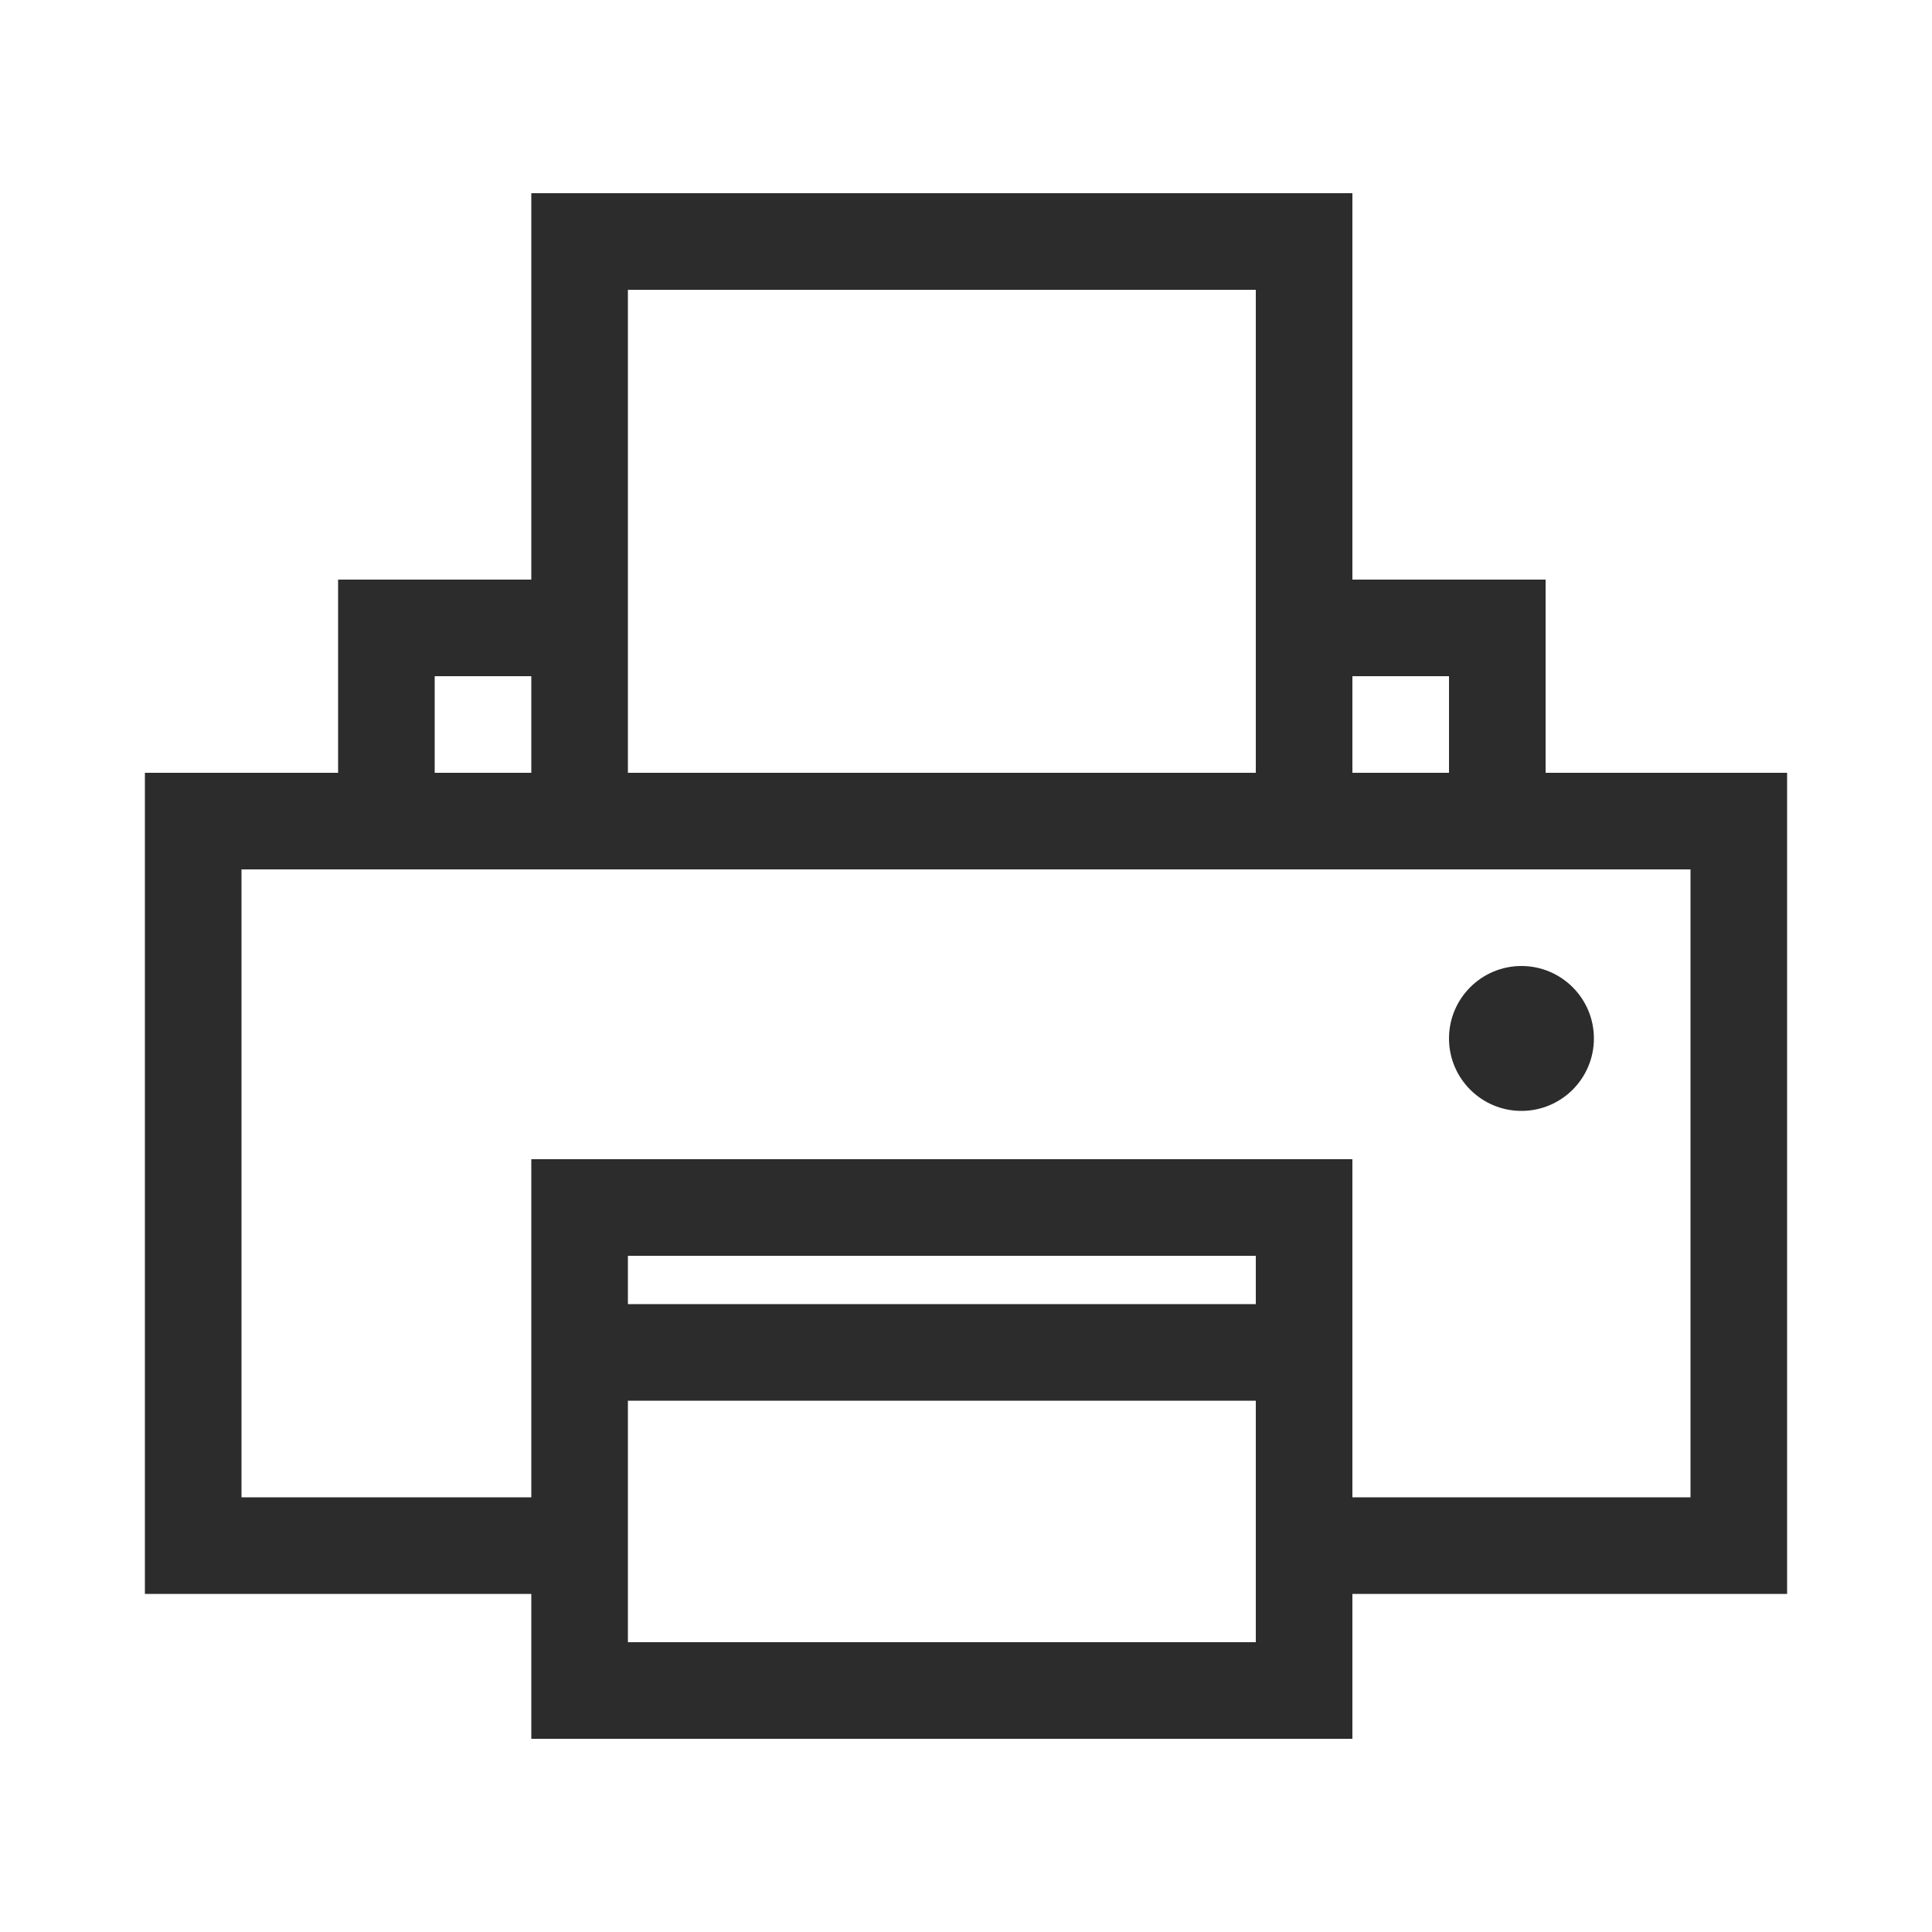
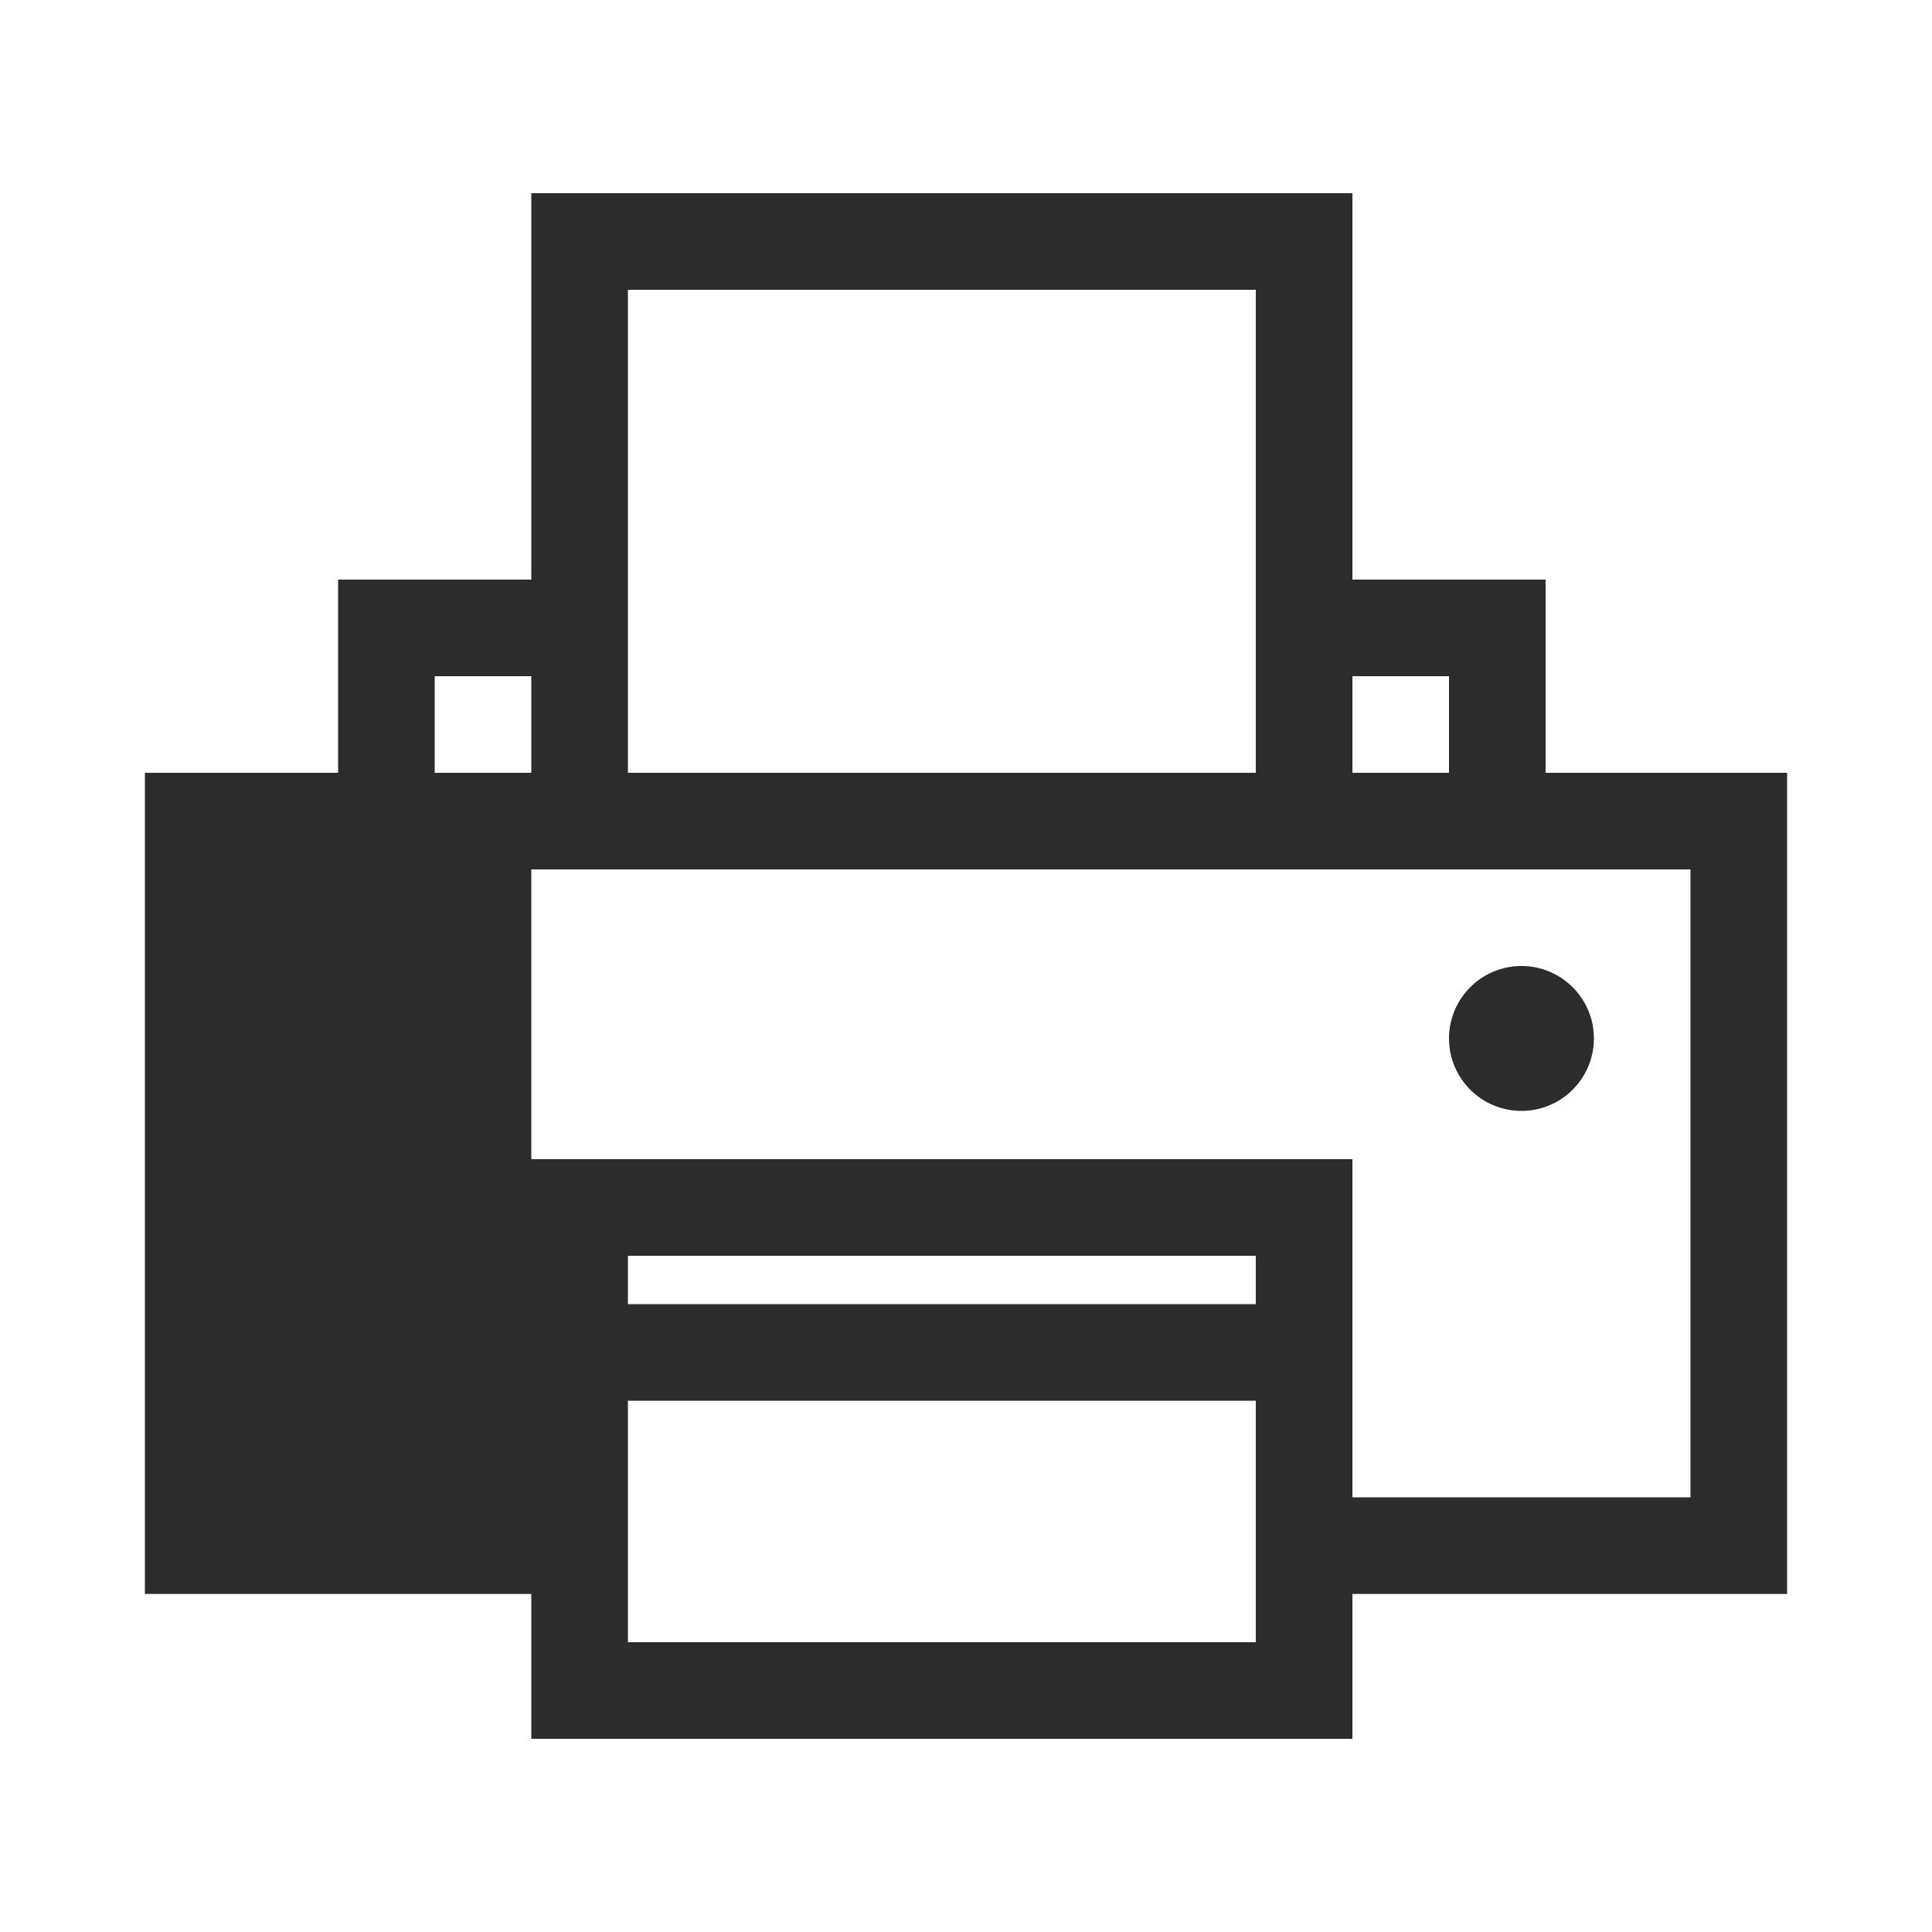
<svg xmlns="http://www.w3.org/2000/svg" height="24px" width="24px" viewBox="0 0 40 40" fill="#2c2c2c">
-   <path fill-rule="evenodd" clip-rule="evenodd" d="M3 16H7V12H11V4H28V12H32V16H37V33H28V36H11V33H3V16ZM26 6H13V16H26V6ZM11 14H9V16H11V14ZM13 29H26V34H13V29ZM35 18H5V31H11V24H28V31H35V18ZM13 26H26V27H13V26ZM30 14H28V16H30V14ZM33 21.5C33 22.328 32.328 23 31.5 23C30.672 23 30 22.328 30 21.5C30 20.672 30.672 20 31.5 20C32.328 20 33 20.672 33 21.5Z" />
+   <path fill-rule="evenodd" clip-rule="evenodd" d="M3 16H7V12H11V4H28V12H32V16H37V33H28V36H11V33H3V16ZM26 6H13V16H26V6ZM11 14H9V16H11V14ZM13 29H26V34H13V29ZM35 18H5H11V24H28V31H35V18ZM13 26H26V27H13V26ZM30 14H28V16H30V14ZM33 21.5C33 22.328 32.328 23 31.5 23C30.672 23 30 22.328 30 21.5C30 20.672 30.672 20 31.5 20C32.328 20 33 20.672 33 21.5Z" />
</svg>